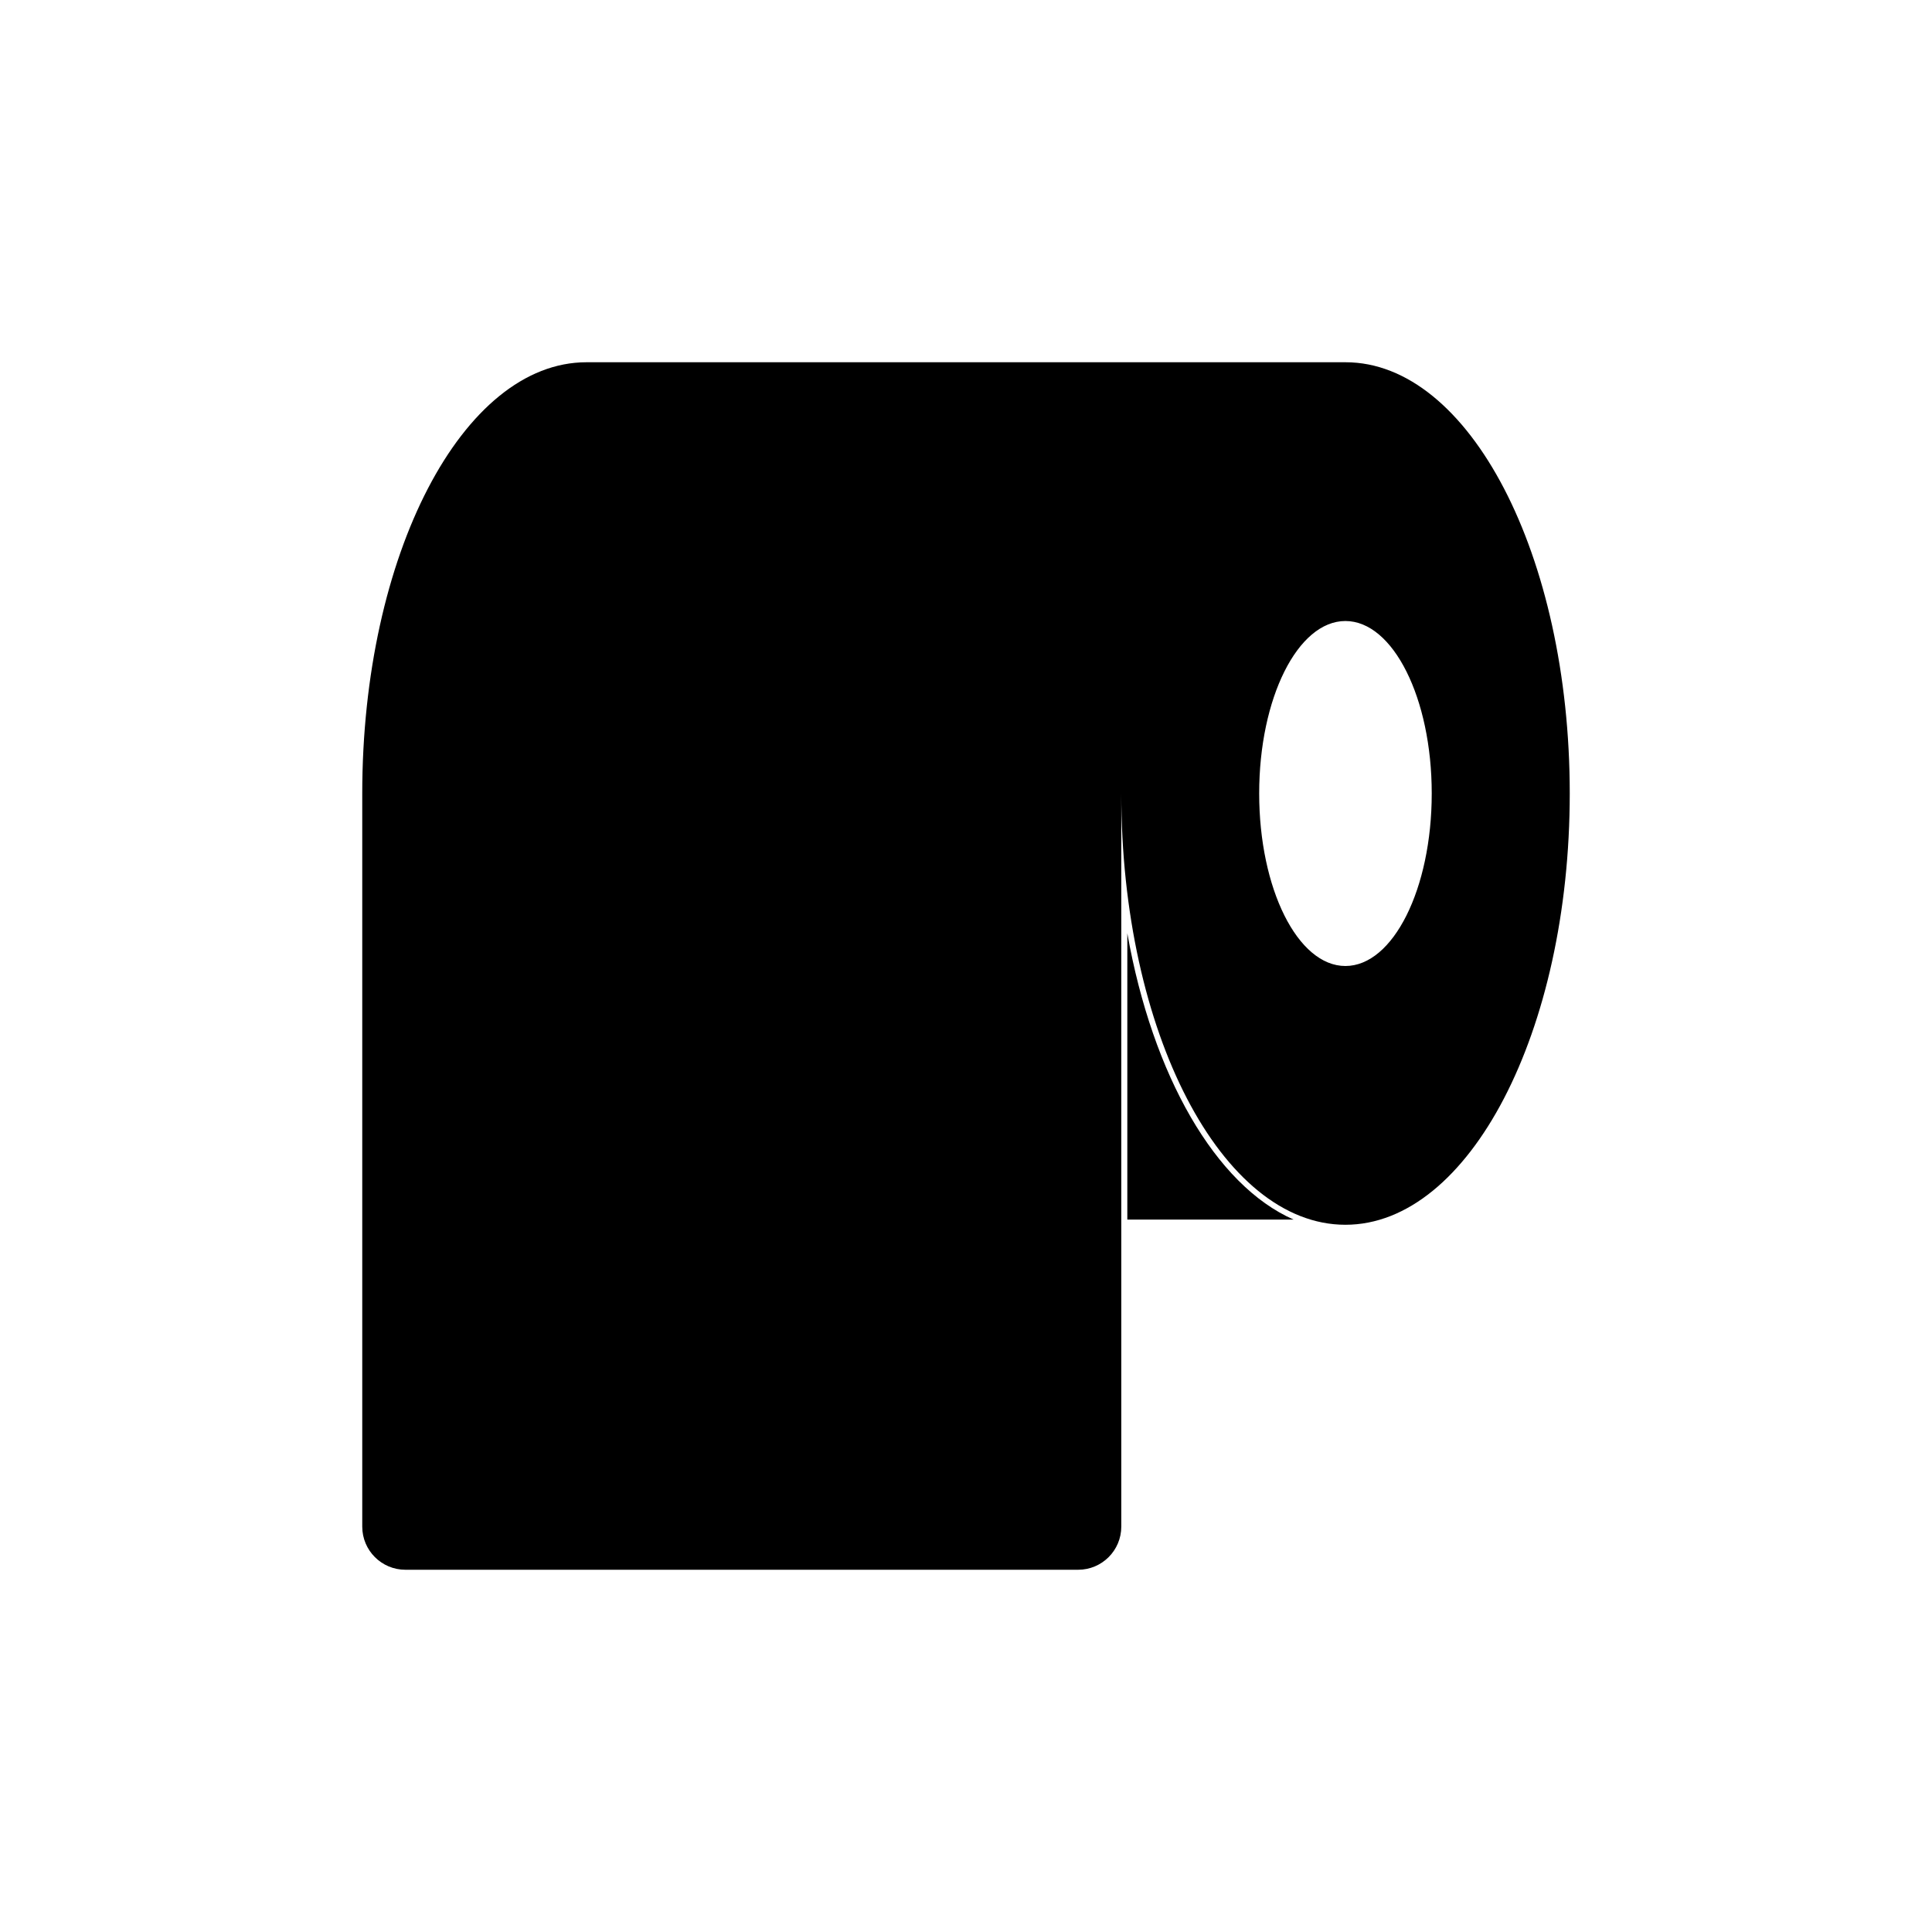
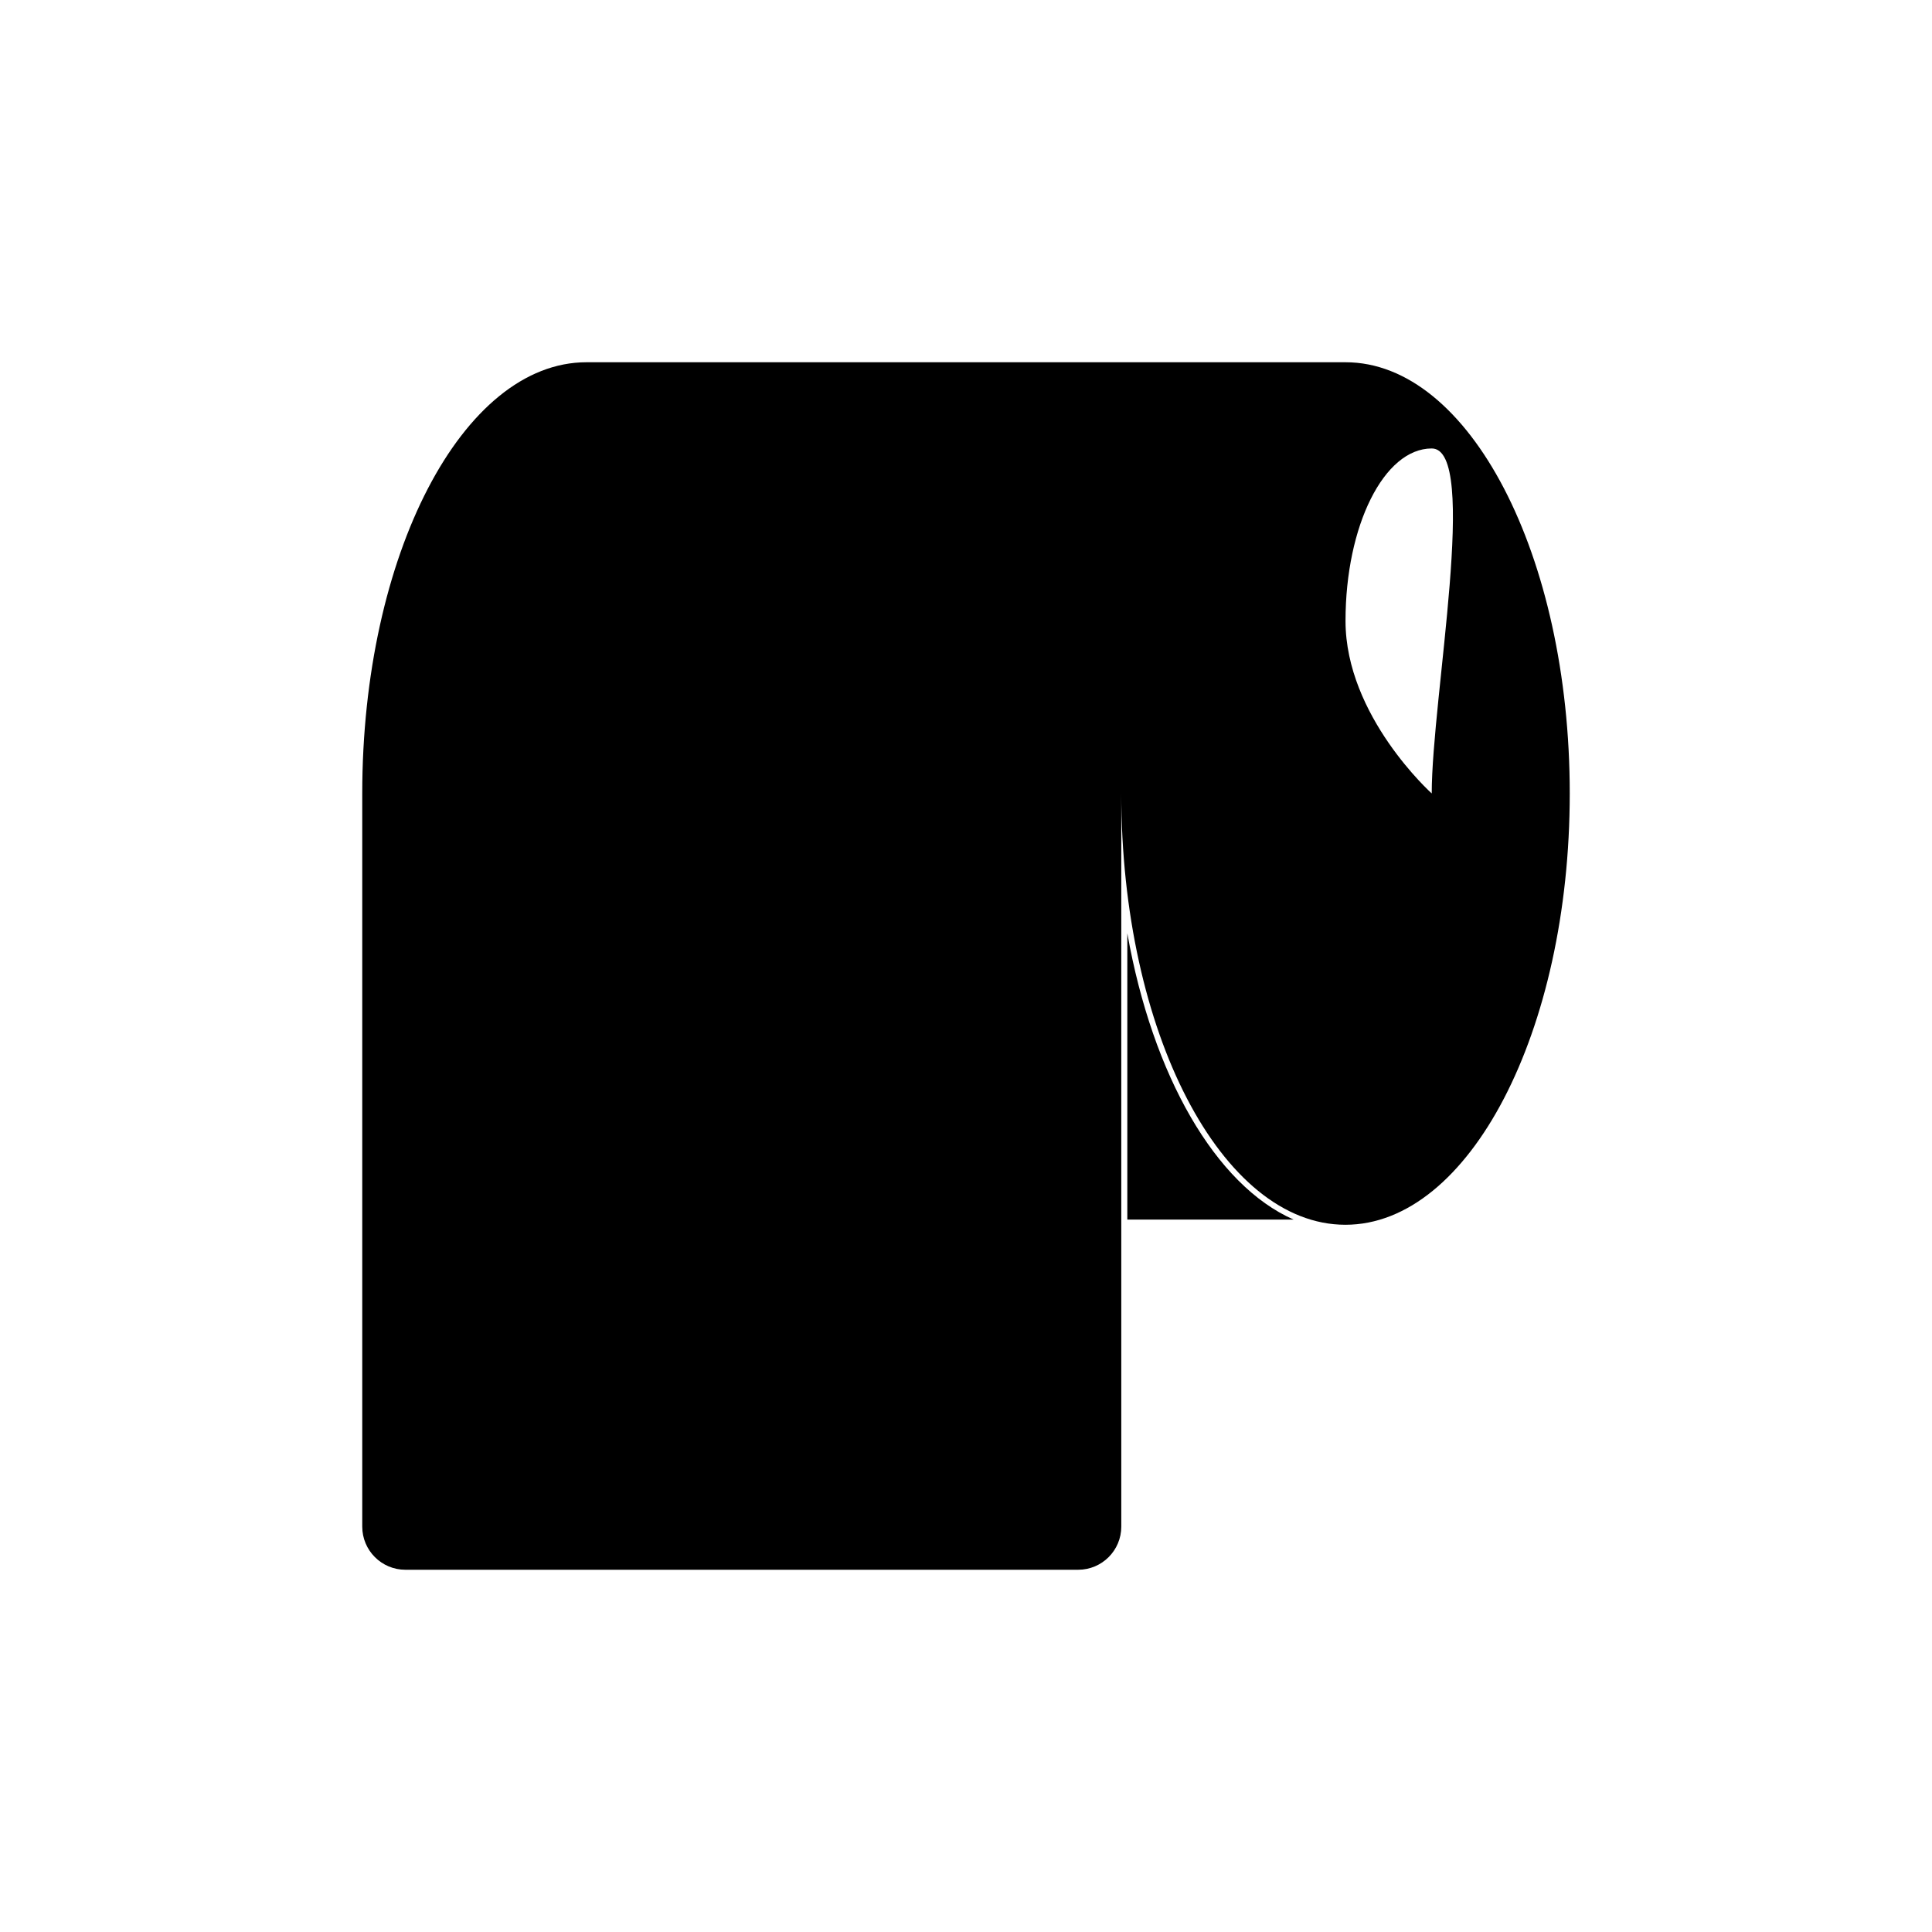
<svg xmlns="http://www.w3.org/2000/svg" version="1.1" id="Layer_1" x="0px" y="0px" width="16px" height="16px" viewBox="0 0 16 16" enable-background="new 0 0 16 16" xml:space="preserve">
-   <path fill-rule="evenodd" clip-rule="evenodd" d="M9.336,10.1h1.377c-0.646-0.284-1.168-1.192-1.377-2.371V10.1z M11.857,6.571  c0,0.79-0.32,1.429-0.715,1.429s-0.714-0.64-0.714-1.429c0-0.789,0.319-1.428,0.714-1.428S11.857,5.782,11.857,6.571z M4.857,3  C3.831,3,3,4.598,3,6.571v6.072C3,12.84,3.16,13,3.357,13h5.572c0.197,0,0.357-0.16,0.357-0.357V6.571  c0,1.973,0.831,3.572,1.856,3.572S13,8.543,13,6.571S12.168,3,11.143,3H4.857z" />
+   <path fill-rule="evenodd" clip-rule="evenodd" d="M9.336,10.1h1.377c-0.646-0.284-1.168-1.192-1.377-2.371V10.1z M11.857,6.571  s-0.714-0.64-0.714-1.429c0-0.789,0.319-1.428,0.714-1.428S11.857,5.782,11.857,6.571z M4.857,3  C3.831,3,3,4.598,3,6.571v6.072C3,12.84,3.16,13,3.357,13h5.572c0.197,0,0.357-0.16,0.357-0.357V6.571  c0,1.973,0.831,3.572,1.856,3.572S13,8.543,13,6.571S12.168,3,11.143,3H4.857z" />
</svg>